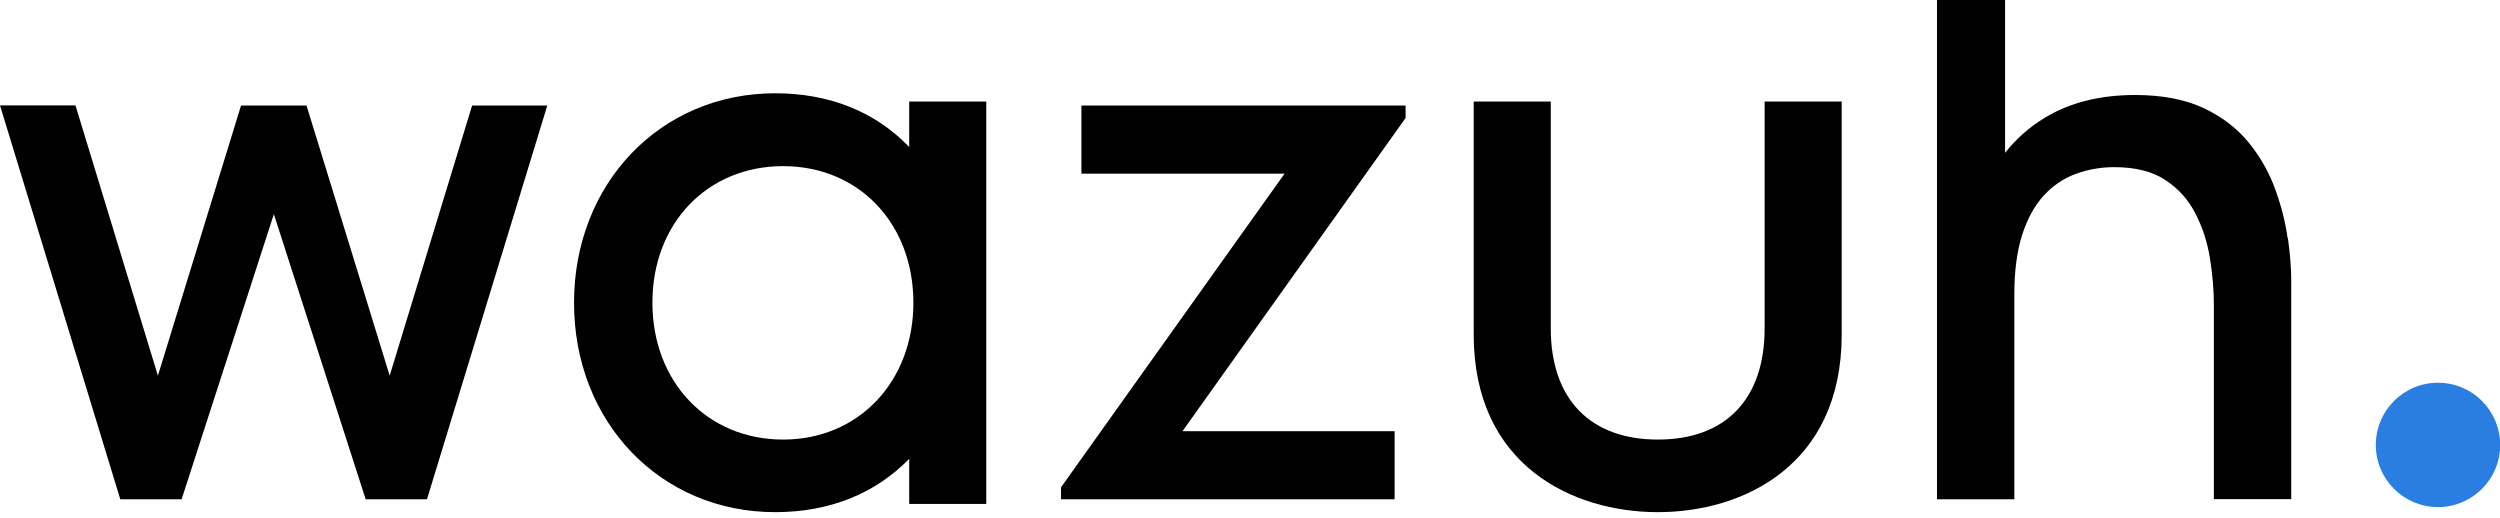
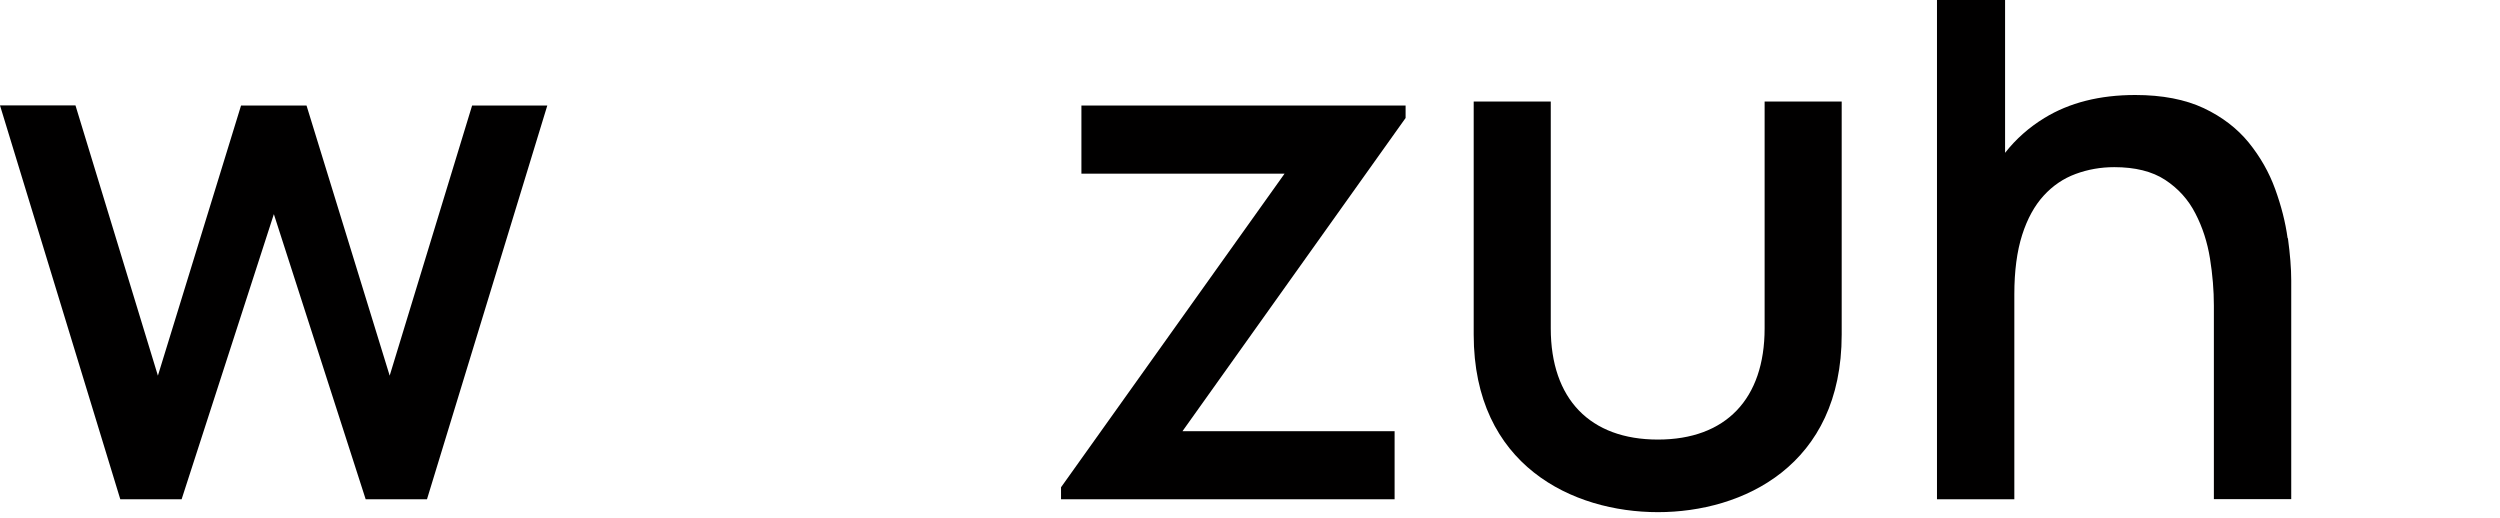
<svg xmlns="http://www.w3.org/2000/svg" width="251" height="52" viewBox="0 0 251 52" fill="none">
  <g clip-path="url(#clip0_1009_6369)">
    <path d="M39.124 37.716L30.776 10.598H24.2L15.853 37.716L7.578 10.583H0L12.078 50.128H18.234L27.496 21.5L36.714 50.128H42.869L54.948 10.598H47.399L39.124 37.716Z" fill="#010000" />
    <path d="M108.574 17.435H128.971L106.527 48.923V50.128H140.018V43.29H118.722L141.122 11.846V10.597H108.574V17.435Z" fill="#010000" />
-     <path d="M91.284 14.764C87.902 11.222 83.271 9.364 77.827 9.364C66.315 9.364 57.633 18.408 57.633 30.399C57.633 42.391 66.315 51.42 77.827 51.42C83.256 51.42 87.873 49.577 91.284 46.063V50.593H99.022V10.191H91.284V14.764ZM78.625 44.133C71.018 44.133 65.502 38.355 65.502 30.385C65.502 22.415 71.018 16.68 78.625 16.68C86.232 16.68 91.705 22.444 91.705 30.385C91.705 38.326 86.203 44.133 78.625 44.133Z" fill="#010000" />
    <path d="M177.168 32.968C177.168 40.067 173.263 44.132 166.454 44.132C159.646 44.132 155.697 40.067 155.697 32.968V10.191H147.959V33.593C147.959 46.745 157.918 51.42 166.454 51.42C174.99 51.42 184.906 46.745 184.906 33.593V10.191H177.168V32.968Z" fill="#010000" />
    <path d="M229.677 23.924C229.459 22.313 229.038 20.672 228.428 18.988C227.819 17.305 226.933 15.751 225.772 14.314C224.61 12.891 223.101 11.73 221.257 10.859C219.399 9.988 217.105 9.538 214.376 9.538C210.819 9.538 207.77 10.307 205.259 11.846C203.72 12.79 202.399 13.951 201.31 15.345V0H194.473V50.128H202.239V29.557C202.239 27.22 202.501 25.231 203.023 23.59C203.546 21.95 204.272 20.643 205.186 19.642C206.101 18.64 207.175 17.914 208.395 17.464C209.614 17.014 210.906 16.782 212.271 16.782C214.361 16.782 216.074 17.203 217.381 18.059C218.687 18.916 219.704 20.034 220.415 21.427C221.141 22.821 221.62 24.331 221.881 25.942C222.142 27.568 222.273 29.151 222.273 30.675V50.114H230.04V28.149C230.04 26.929 229.924 25.521 229.706 23.91L229.677 23.924Z" fill="#010000" />
-     <path d="M244.775 50.912C248.222 50.912 251.017 48.117 251.017 44.67C251.017 41.222 248.222 38.427 244.775 38.427C241.327 38.427 238.532 41.222 238.532 44.67C238.532 48.117 241.327 50.912 244.775 50.912Z" fill="#2A7DE1" />
  </g>
  <defs>
    <clipPath id="clip0_1009_6369">
      <rect width="251.003" height="51.42" fill="white" />
    </clipPath>
  </defs>
</svg>